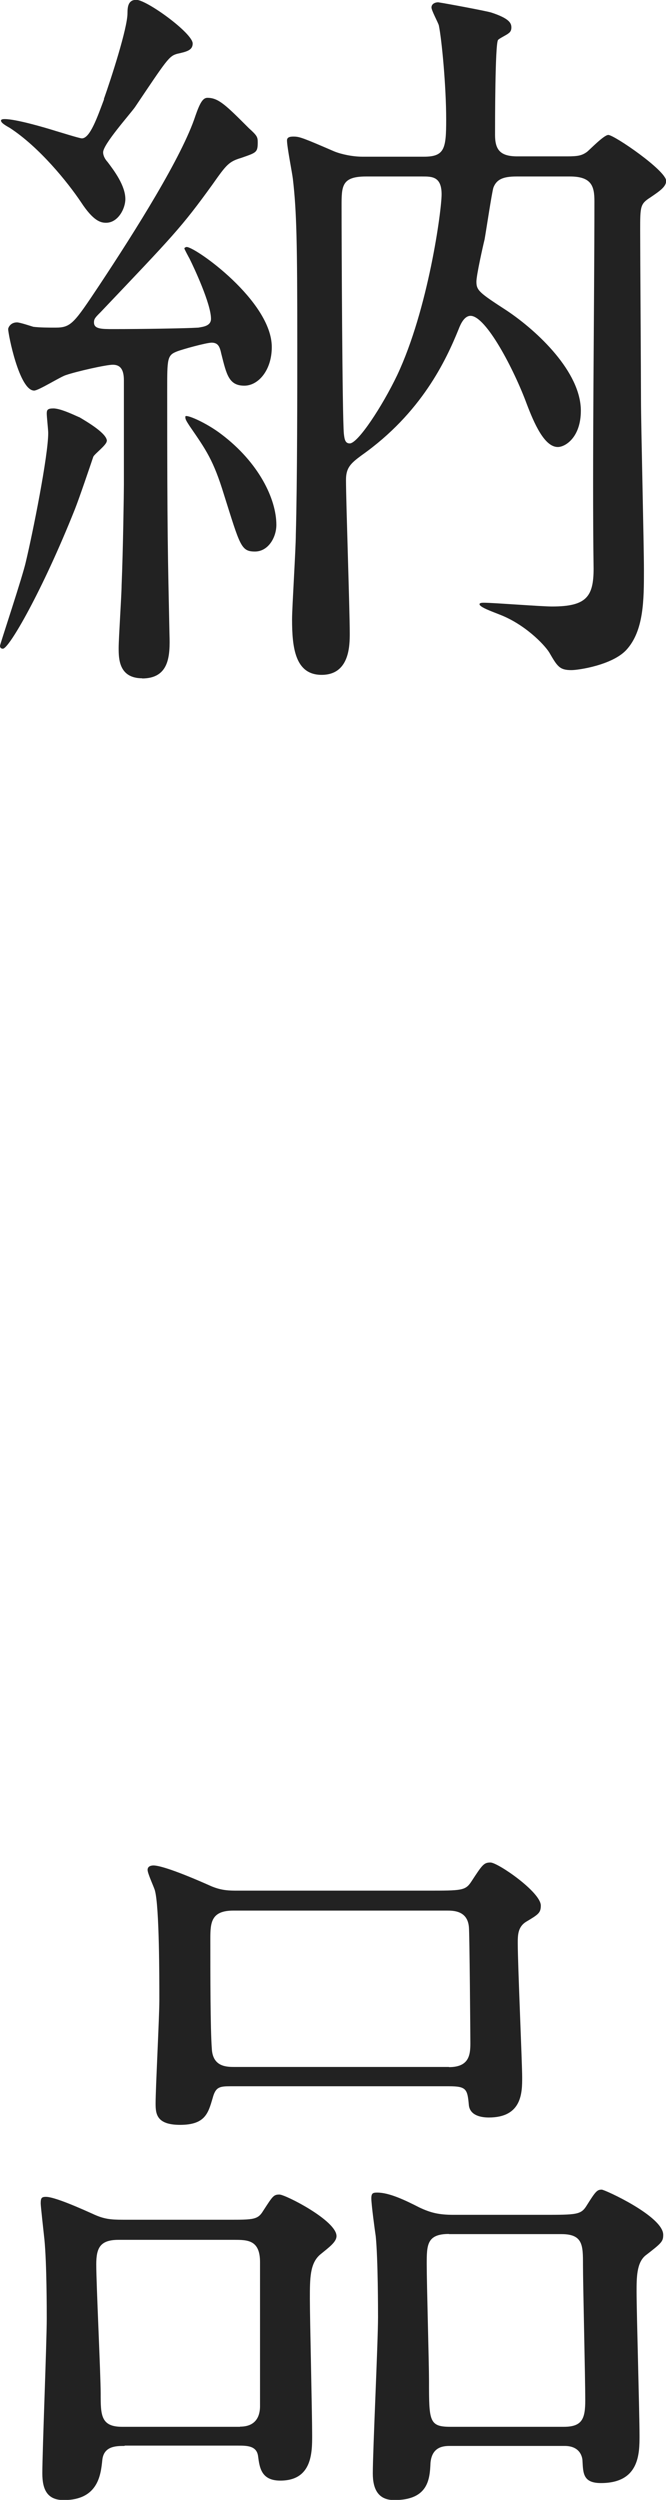
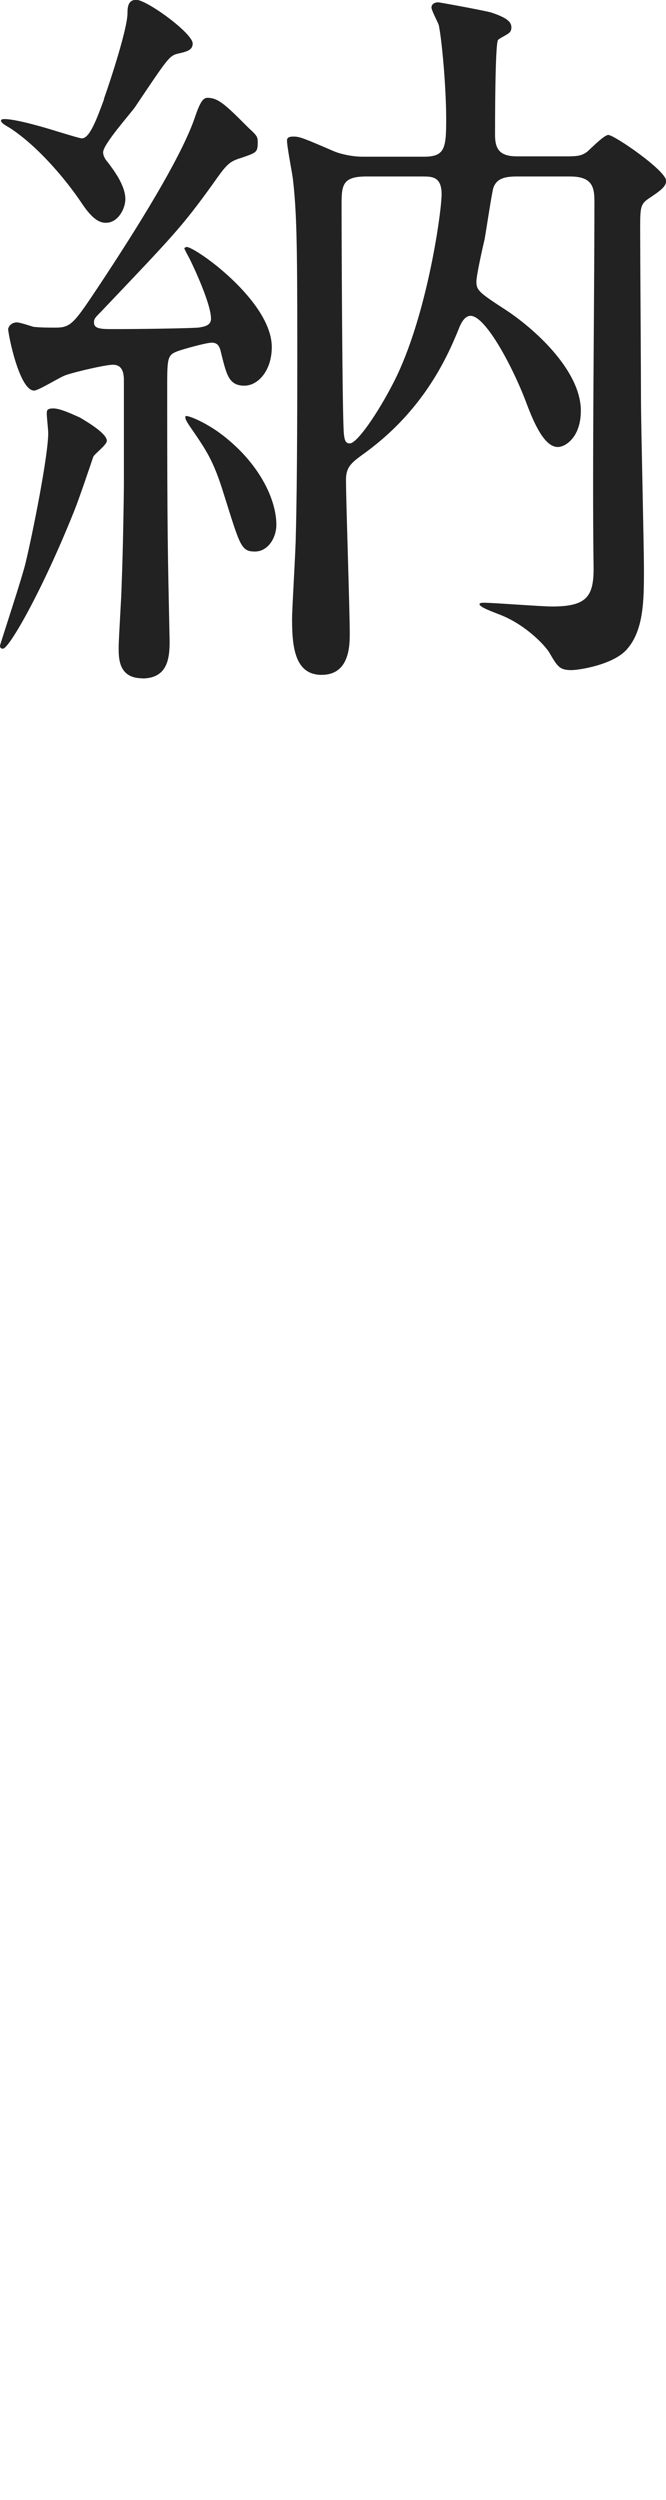
<svg xmlns="http://www.w3.org/2000/svg" id="_レイヤー_2" data-name="レイヤー 2" viewBox="0 0 40.75 152.84">
  <defs>
    <style>
      .cls-1 {
        fill: #222;
      }
    </style>
  </defs>
  <g id="_レイヤー_1-2" data-name="レイヤー 1">
    <g>
      <path class="cls-1" d="m6.53,26.97c0,.23-.73.77-.82.95-.23.68-.86,2.54-1.13,3.22-1.99,4.99-4.03,8.52-4.4,8.52-.18,0-.18-.14-.18-.18,0-.09,1.41-4.31,1.59-5.17.41-1.72,1.36-6.44,1.36-7.84,0-.18-.09-1-.09-1.18,0-.23.05-.32.41-.32.5,0,1.54.54,1.59.54.54.32,1.68,1,1.68,1.45Zm-.18-20.9c.45-1.27,1.45-4.35,1.45-5.26,0-.41.05-.82.54-.82.64,0,3.45,2.04,3.45,2.67,0,.41-.36.5-.95.63-.5.14-.63.36-2.58,3.26-.32.45-1.95,2.27-1.95,2.76,0,.23.14.45.27.59.41.54,1.09,1.45,1.09,2.27,0,.59-.45,1.45-1.18,1.45-.32,0-.77-.09-1.54-1.27-.82-1.22-2.54-3.35-4.35-4.53-.32-.18-.54-.32-.54-.45,0-.09.18-.09.23-.09.68,0,2.4.5,3.13.73.18.05,1.45.45,1.59.45.5,0,.95-1.31,1.36-2.4Zm2.36,35.4c-1.45,0-1.45-1.22-1.45-1.86,0-.59.18-3.26.18-3.81.09-2.13.14-5.71.14-6.16v-6.39c0-.73-.27-.95-.68-.95s-2.22.41-2.86.63c-.32.09-1.68.95-1.95.95-.91,0-1.59-3.44-1.59-3.76,0-.09.14-.41.54-.41.18,0,.86.23,1,.27.41.05.95.05,1.36.05.95,0,1.13-.27,2.67-2.58,2.22-3.35,5.08-7.89,5.89-10.38.27-.77.45-1.09.73-1.09.68,0,1.13.45,2.54,1.86.5.45.54.54.54.86,0,.63-.09.63-1,.95-.77.23-.91.41-1.77,1.63-1.9,2.63-2.4,3.13-6.84,7.8-.32.32-.41.41-.41.63,0,.41.45.41,1.22.41,1.68,0,4.35-.04,5.17-.09.27-.05.77-.09.77-.54,0-.91-1.04-3.13-1.31-3.67-.05-.09-.32-.59-.32-.63s.09-.09.14-.09c.54,0,5.21,3.31,5.21,6.12,0,1.41-.82,2.36-1.68,2.36-.95,0-1.09-.68-1.41-1.95-.09-.41-.18-.68-.59-.68-.32,0-1.81.41-2.13.54-.59.23-.59.45-.59,2.36,0,9.02.04,10.06.14,14.96.04,1.27,0,2.67-1.68,2.67Zm8.2-9.38c0,.77-.5,1.63-1.31,1.63-.86,0-.91-.36-1.9-3.49-.64-2.09-1.09-2.72-2.09-4.17-.27-.41-.27-.45-.27-.59,0-.18,1.27.36,2.22,1.09,2.27,1.72,3.35,3.94,3.35,5.53Zm14.69-21.3c-.82,0-1.22.18-1.41.68-.09.27-.45,2.67-.54,3.17-.09.36-.5,2.18-.5,2.58,0,.54.18.68,1.86,1.77,1.9,1.27,4.53,3.76,4.53,6.12,0,1.63-.95,2.22-1.41,2.22-.82,0-1.45-1.45-1.9-2.63-.77-2.09-2.49-5.39-3.44-5.39-.36,0-.59.45-.73.82-.77,1.9-2.27,5.12-5.94,7.71-.68.5-.95.77-.95,1.5,0,1.31.23,7.93.23,9.38,0,.72,0,2.54-1.72,2.54-1.63,0-1.81-1.68-1.81-3.4,0-.73.23-4.31.23-5.17.09-3.08.09-9.29.09-11.51,0-6.39-.04-8.25-.27-10.24-.04-.36-.36-1.95-.36-2.36,0-.23.27-.23.41-.23.36,0,.59.09,2.49.91.45.18,1.13.32,1.72.32h3.76c1.27,0,1.36-.5,1.36-2.27,0-2.04-.27-4.89-.45-5.76-.05-.18-.45-.91-.45-1.09,0-.23.23-.32.41-.32.59.09,2.99.54,3.26.63,1.09.36,1.22.64,1.22.91,0,.14-.04.27-.18.36-.09.09-.59.32-.64.41-.18.27-.18,5.17-.18,5.8,0,.91.32,1.31,1.36,1.31h3.04c.68,0,.91-.05,1.22-.27.18-.14,1.04-1.04,1.31-1.04.36,0,3.54,2.18,3.54,2.81,0,.36-.41.63-.95,1-.64.41-.64.54-.64,2.04s.05,8.75.05,10.38c0,1.5.18,8.75.18,10.38,0,1.81,0,3.72-1.09,4.89-.86.91-2.9,1.22-3.35,1.22-.73,0-.86-.23-1.36-1.09-.32-.5-1.5-1.72-3.04-2.31-.45-.18-1.22-.45-1.22-.63,0-.09.18-.09.27-.09.59,0,3.49.23,4.17.23,2.09,0,2.54-.59,2.54-2.31-.09-6.25.05-16.27.05-22.48,0-.91-.18-1.5-1.5-1.5h-3.26Zm-9.2,0c-1.5,0-1.5.59-1.5,1.81,0,1.9.04,12.83.14,13.92.04.36.09.59.36.59.5,0,1.99-2.27,2.9-4.17,1.9-4.03,2.72-10.06,2.72-11.06,0-1.09-.59-1.09-1.18-1.09h-3.44Z" />
-       <path class="cls-1" d="m7.62,149.54c-.5,0-1.27,0-1.36.86-.09.86-.23,2.45-2.36,2.45-1,0-1.31-.63-1.31-1.63,0-1.36.27-7.98.27-9.47,0-.54,0-3.35-.14-4.81-.04-.36-.23-2.08-.23-2.22,0-.32.04-.41.32-.41.36,0,1.27.32,2.86,1.04.68.32,1.09.36,1.86.36h5.85c2.09,0,2.36.05,2.72-.54.59-.91.64-1,1-1s3.49,1.59,3.49,2.54c0,.36-.45.68-1,1.13-.63.54-.63,1.45-.63,2.72,0,1.18.14,7.03.14,8.34,0,1.04,0,2.76-1.95,2.76-1.18,0-1.27-.82-1.36-1.5-.09-.64-.68-.64-1.27-.64h-6.89Zm7.07-1.18c1.18,0,1.22-.95,1.22-1.27v-8.79c0-1.36-.77-1.36-1.59-1.36h-7.07c-1.13,0-1.36.5-1.36,1.5,0,1.22.27,6.75.27,7.89,0,1.31,0,2.04,1.31,2.04h7.21Zm11.47-32.77c2.08,0,2.31,0,2.67-.54.68-1.04.77-1.18,1.18-1.18.45,0,3.08,1.81,3.08,2.63,0,.45-.14.54-.91,1-.5.32-.5.82-.5,1.31,0,1.31.27,7.34.27,8.2,0,.91,0,2.45-2.04,2.45-.41,0-1.13-.09-1.22-.73-.09-1-.14-1.18-1.22-1.18h-13.37c-.68,0-.91.05-1.09.73-.27.91-.45,1.63-1.99,1.63-1.45,0-1.5-.68-1.5-1.31,0-.91.23-5.3.23-6.3,0-1.4,0-5.71-.27-6.71-.04-.18-.45-1.04-.45-1.27s.23-.27.36-.27c.36,0,1.41.32,3.54,1.27.64.27,1.13.27,1.59.27h11.65Zm1.31,10.79c1.22,0,1.31-.73,1.31-1.45,0-.45-.05-6.8-.09-7.12-.09-1-.95-1-1.36-1h-13.05c-1.36,0-1.41.73-1.41,1.72,0,2.22,0,5.48.09,6.71.05,1.13.91,1.13,1.41,1.13h13.1Zm.09,23.16c-.36,0-1.13,0-1.22,1.04-.04,1-.14,2.27-2.22,2.27-.95,0-1.31-.63-1.31-1.63,0-1.36.32-8.02.32-9.56,0-.36,0-3.54-.14-4.94-.05-.32-.27-1.95-.27-2.31,0-.32.09-.36.36-.36.73,0,1.68.45,2.58.91.68.32,1.18.45,2.09.45h5.44c2.13,0,2.36,0,2.72-.59.54-.86.63-.95.91-.95.18,0,3.76,1.63,3.76,2.76,0,.41-.09.5-1.09,1.27-.54.45-.54,1.36-.54,2.22,0,1.27.18,7.43.18,8.79,0,1.09,0,2.9-2.36,2.9-1.09,0-1.09-.59-1.13-1.36,0-.09-.05-.91-1.09-.91h-6.98Zm-.09-12.96c-1.36,0-1.36.68-1.36,1.86s.14,6.07.14,7.12c0,2.45,0,2.81,1.31,2.81h6.94c1.13,0,1.31-.5,1.31-1.63,0-1.31-.14-7.12-.14-8.29s0-1.86-1.31-1.86h-6.89Z" />
    </g>
  </g>
</svg>